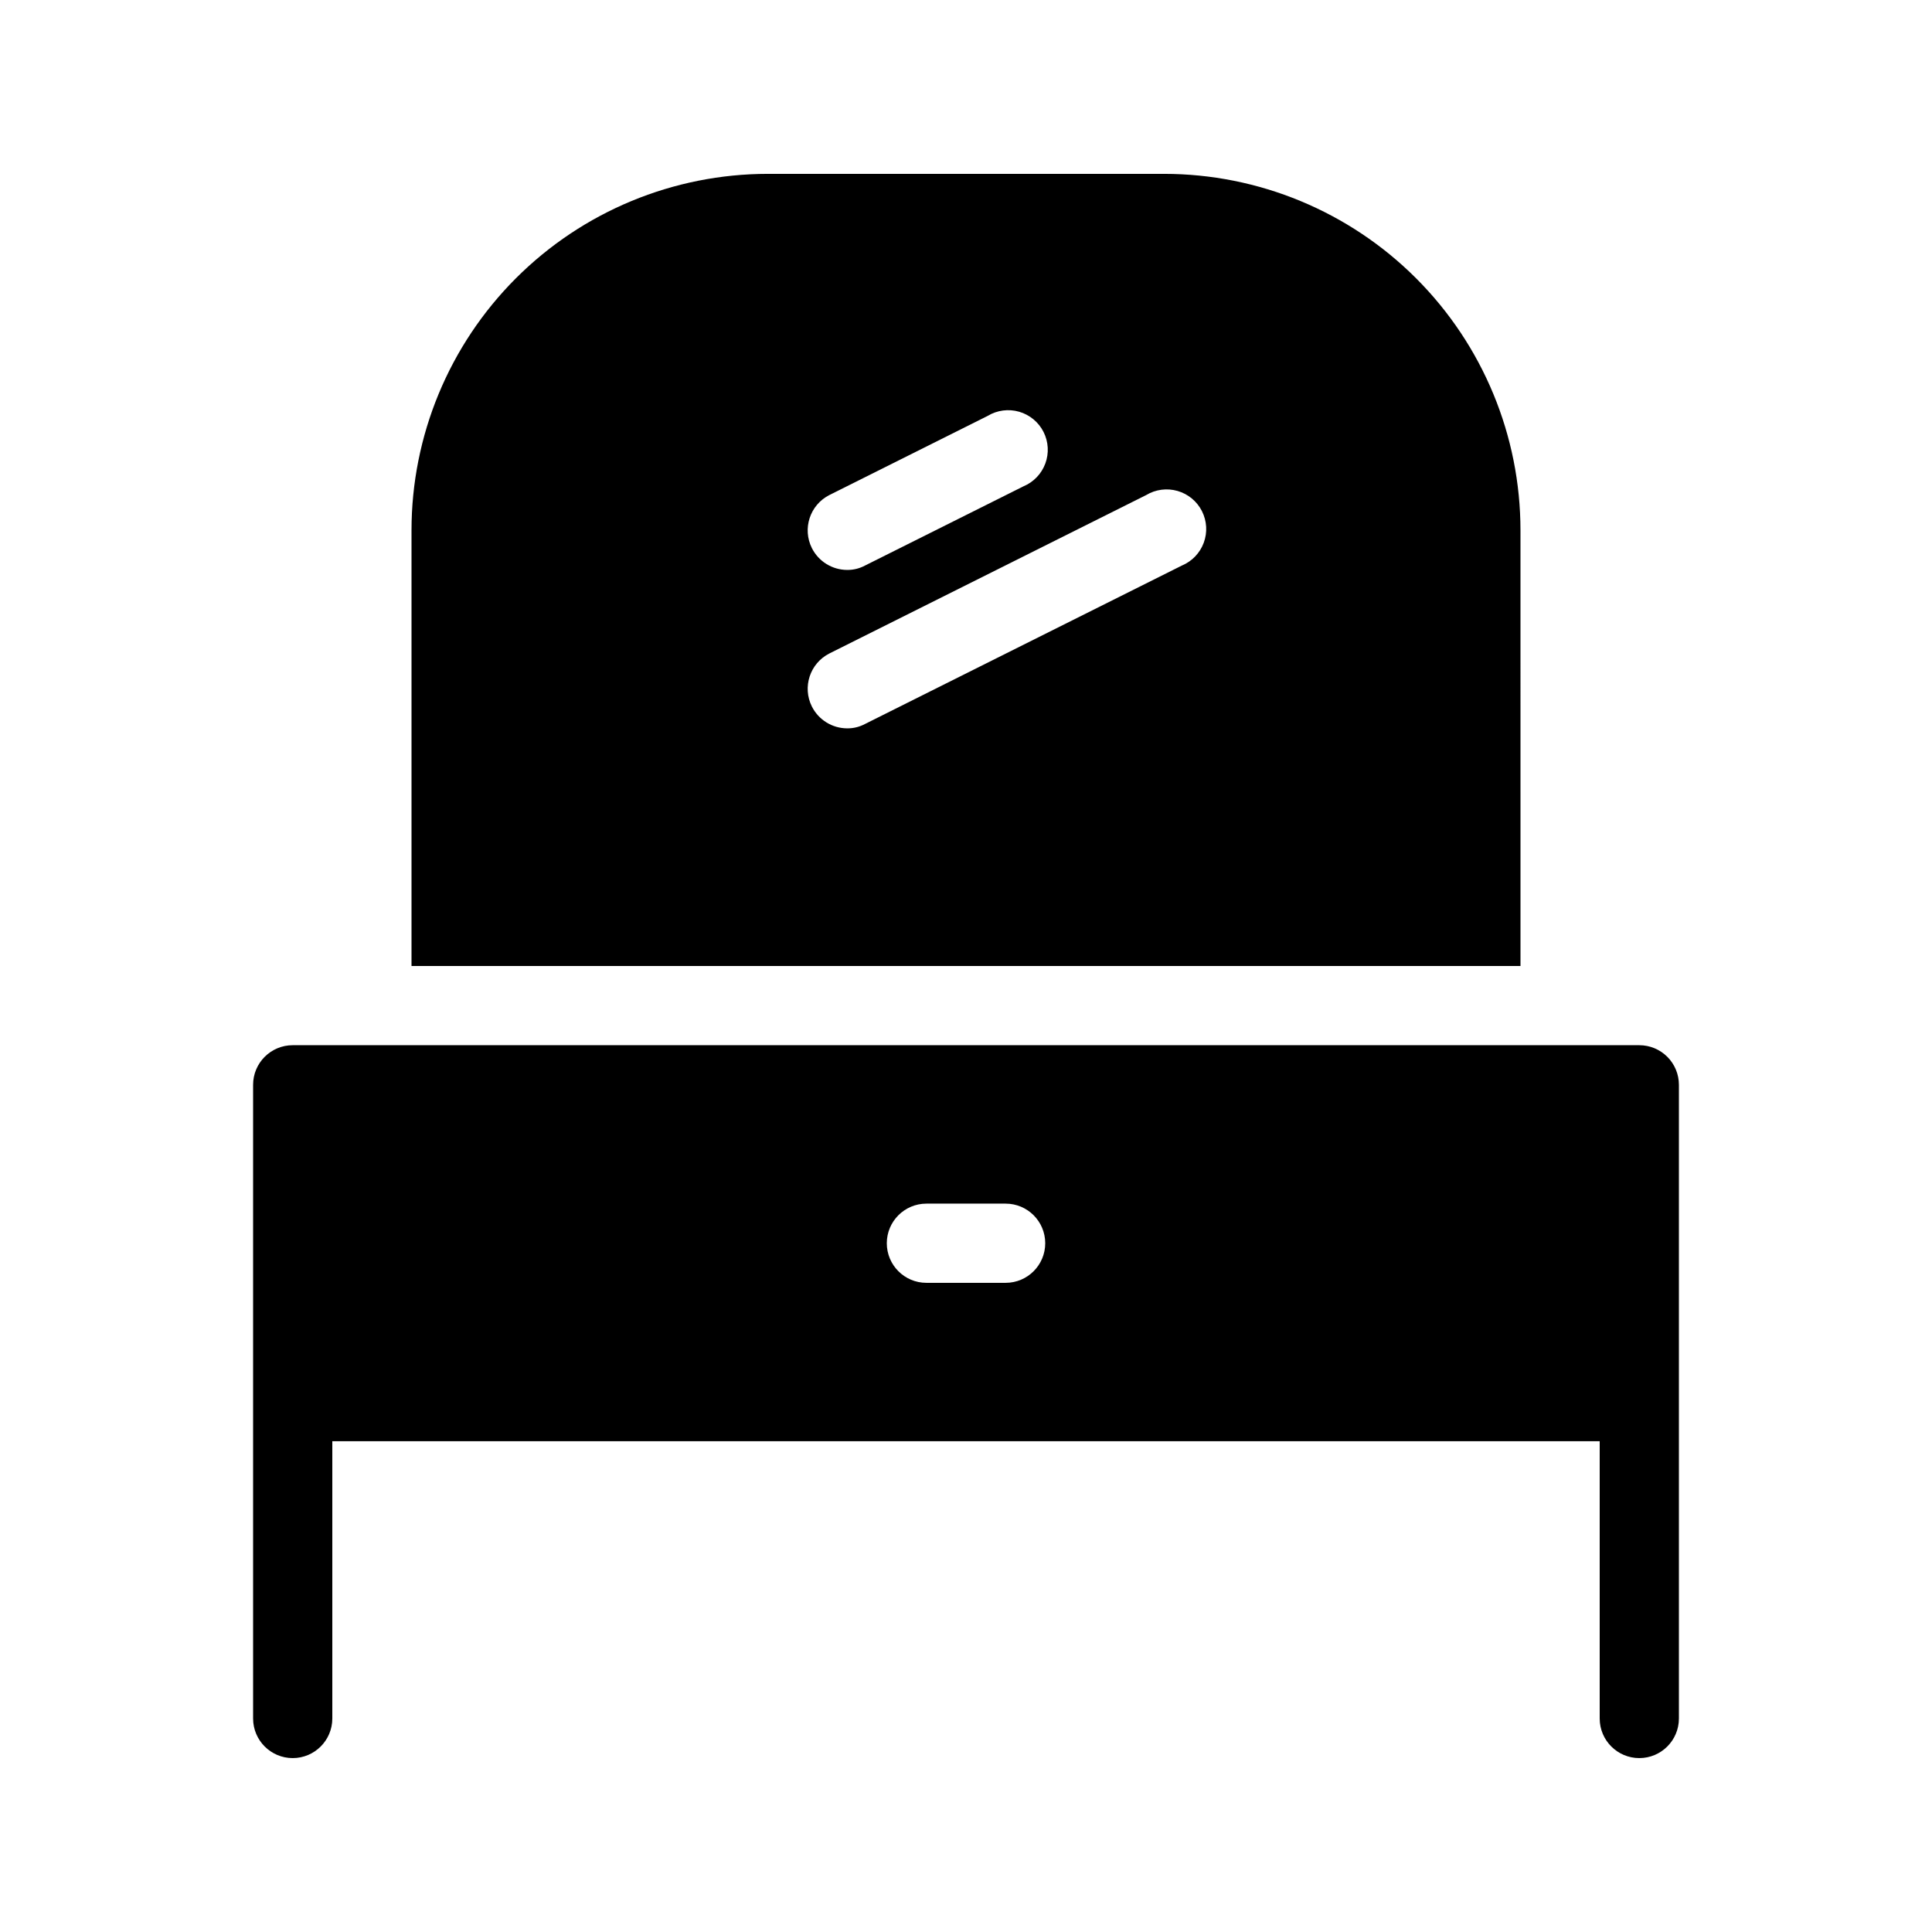
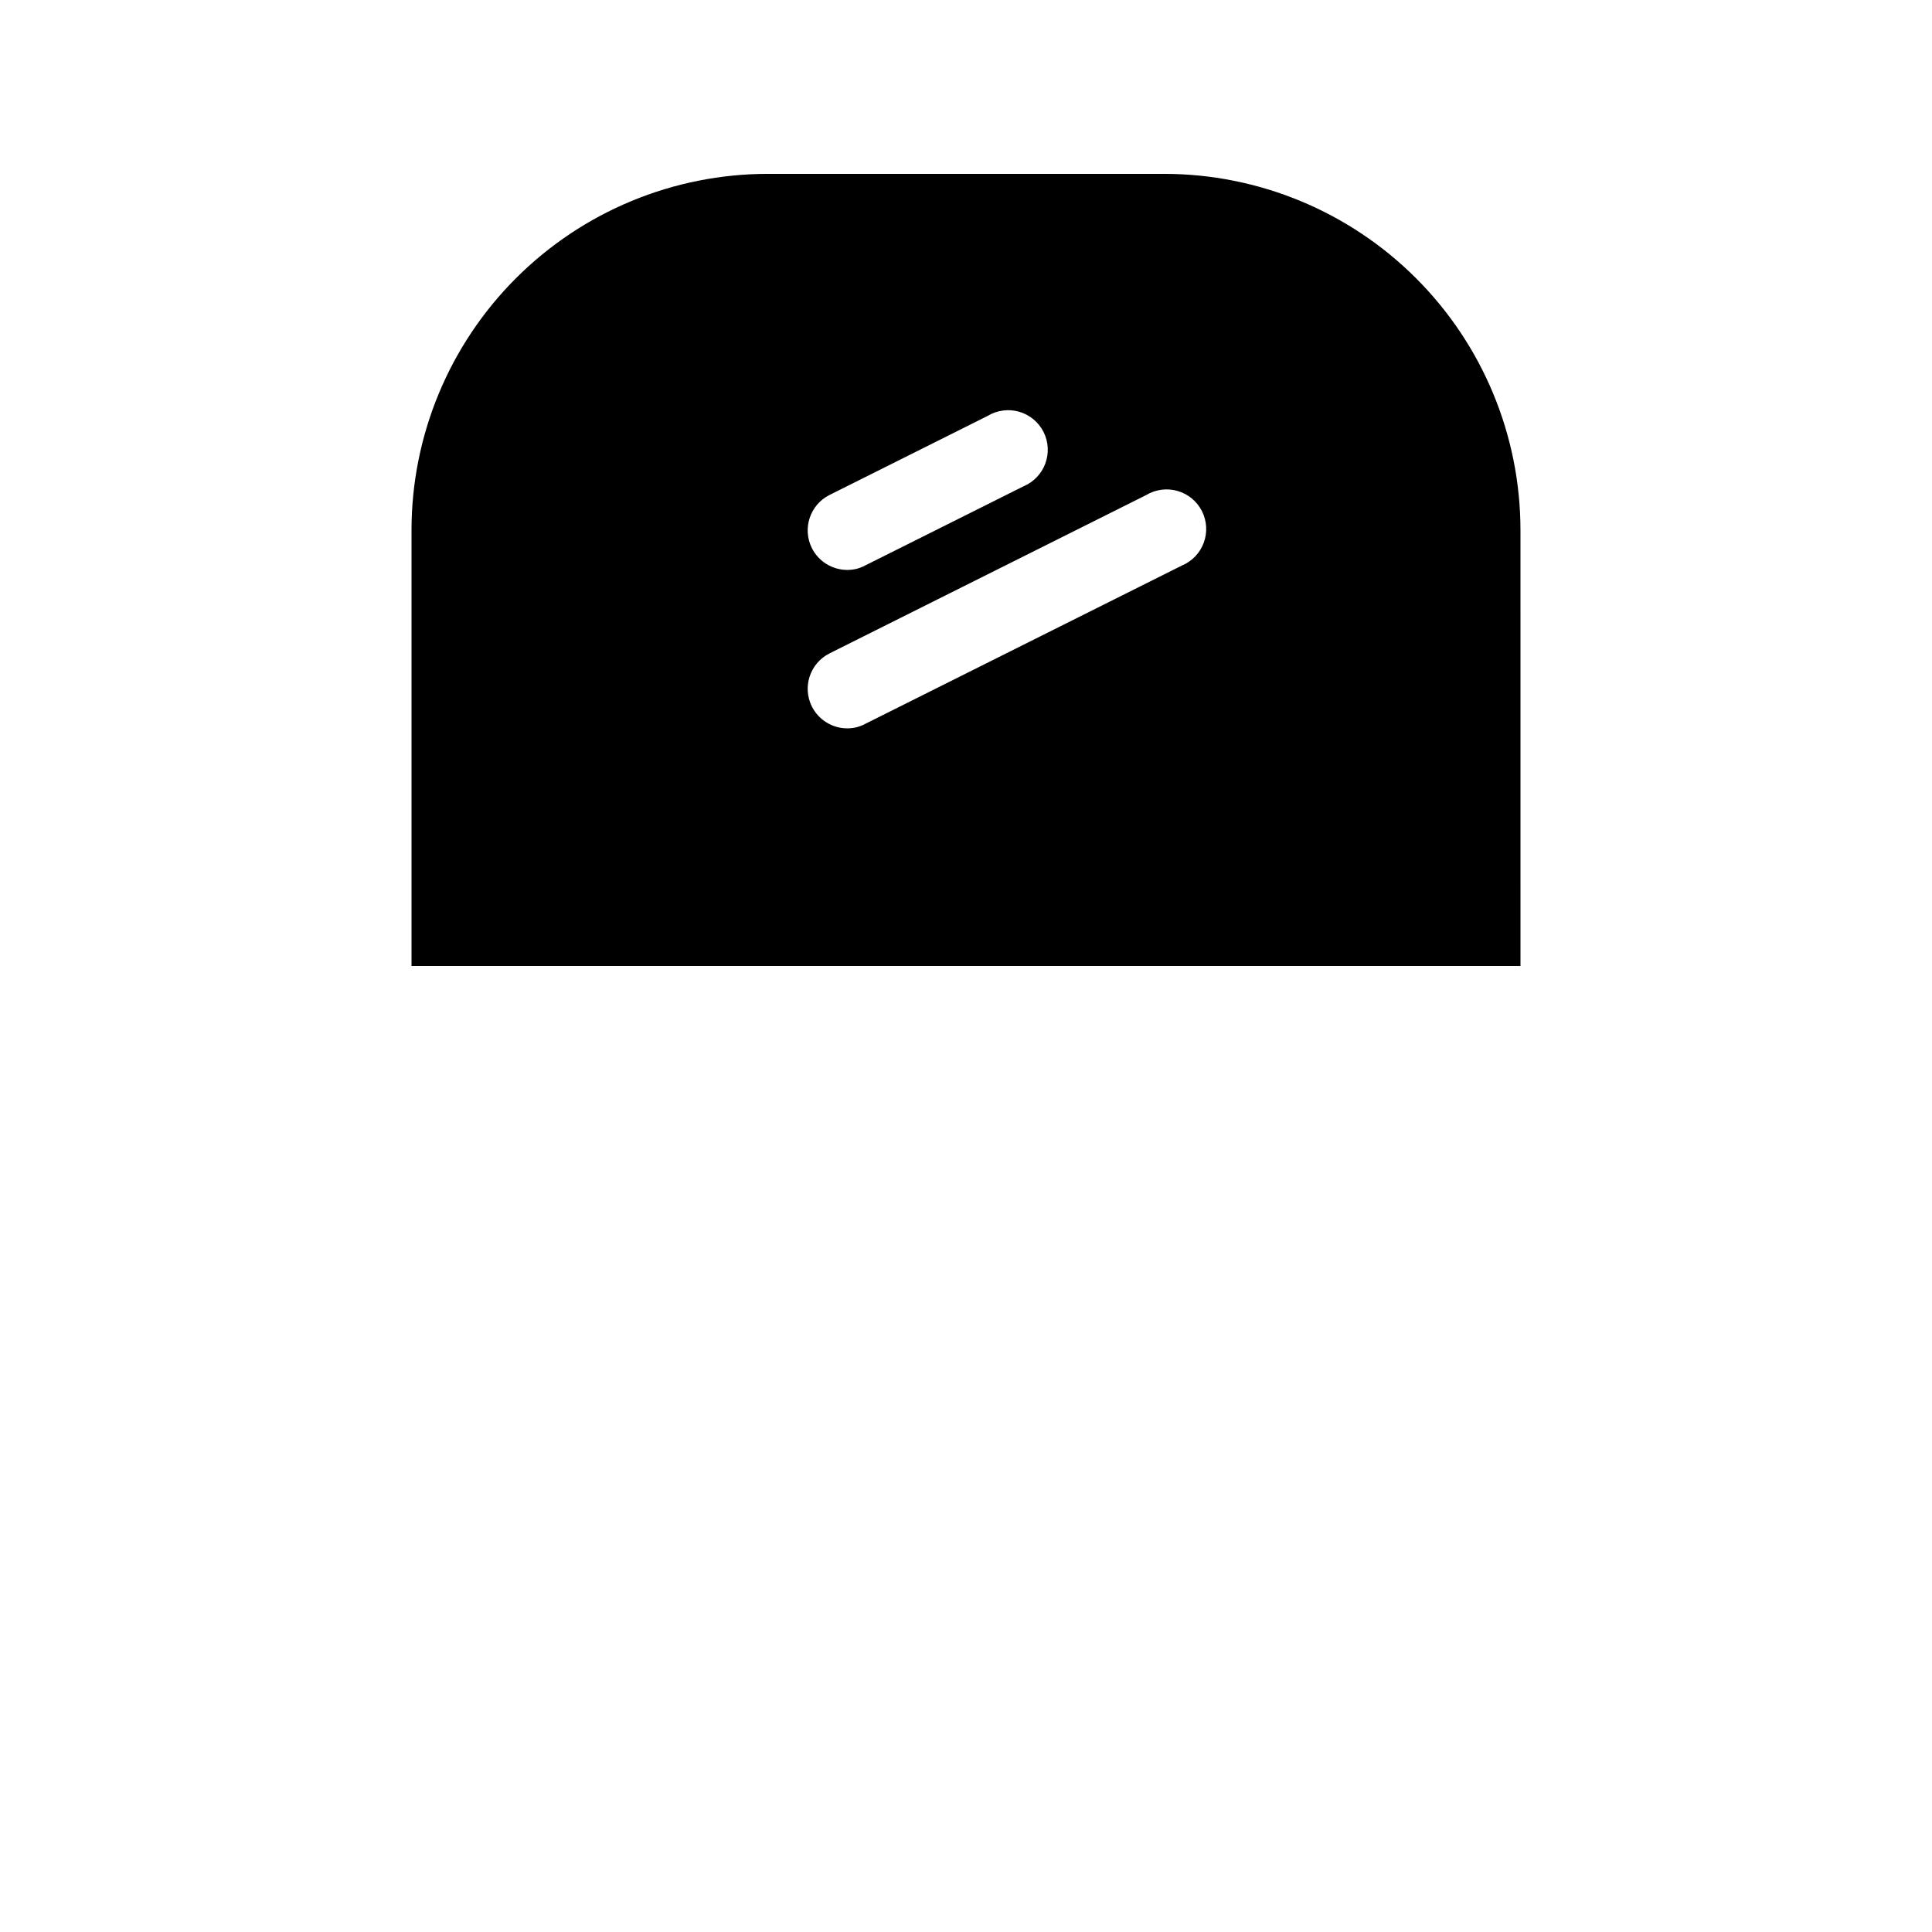
<svg xmlns="http://www.w3.org/2000/svg" fill="#000000" width="800px" height="800px" version="1.1" viewBox="144 144 512 512">
  <g>
-     <path d="m578.43 420.99h-356.86c-5.797 0-10.496 4.699-10.496 10.496v167.93c0 5.797 4.699 10.496 10.496 10.496s10.496-4.699 10.496-10.496v-73.473h335.87v73.473c0 5.797 4.699 10.496 10.496 10.496 5.797 0 10.496-4.699 10.496-10.496v-167.93c0-2.785-1.105-5.457-3.074-7.422-1.969-1.969-4.637-3.074-7.422-3.074zm-167.93 62.973h-20.992c-5.797 0-10.496-4.699-10.496-10.492 0-5.797 4.699-10.496 10.496-10.496h20.992c5.797 0 10.496 4.699 10.496 10.496 0 5.793-4.699 10.492-10.496 10.492z" />
    <path d="m546.94 284.54c0-25.055-9.949-49.082-27.668-66.797-17.715-17.715-41.742-27.668-66.793-27.668h-104.96c-25.055 0-49.082 9.953-66.797 27.668s-27.668 41.742-27.668 66.797v115.46h293.89zm-183.16-9.34 41.984-20.992v-0.004c2.5-1.504 5.516-1.898 8.32-1.09 2.801 0.809 5.144 2.746 6.461 5.348 1.316 2.606 1.488 5.641 0.477 8.375-1.012 2.738-3.117 4.93-5.809 6.051l-41.984 20.992c-1.453 0.777-3.078 1.176-4.723 1.156-3.953-0.012-7.562-2.242-9.344-5.773-2.59-5.16-0.527-11.445 4.621-14.066zm93.414 18.684-83.969 41.984 0.004-0.004c-1.453 0.777-3.078 1.176-4.723 1.156-3.953-0.012-7.562-2.246-9.344-5.773-2.59-5.16-0.527-11.445 4.621-14.066l83.969-41.984h-0.004c2.5-1.504 5.516-1.898 8.32-1.09 2.801 0.805 5.144 2.746 6.461 5.348 1.316 2.606 1.488 5.641 0.477 8.375-1.012 2.738-3.117 4.93-5.809 6.051z" />
  </g>
</svg>